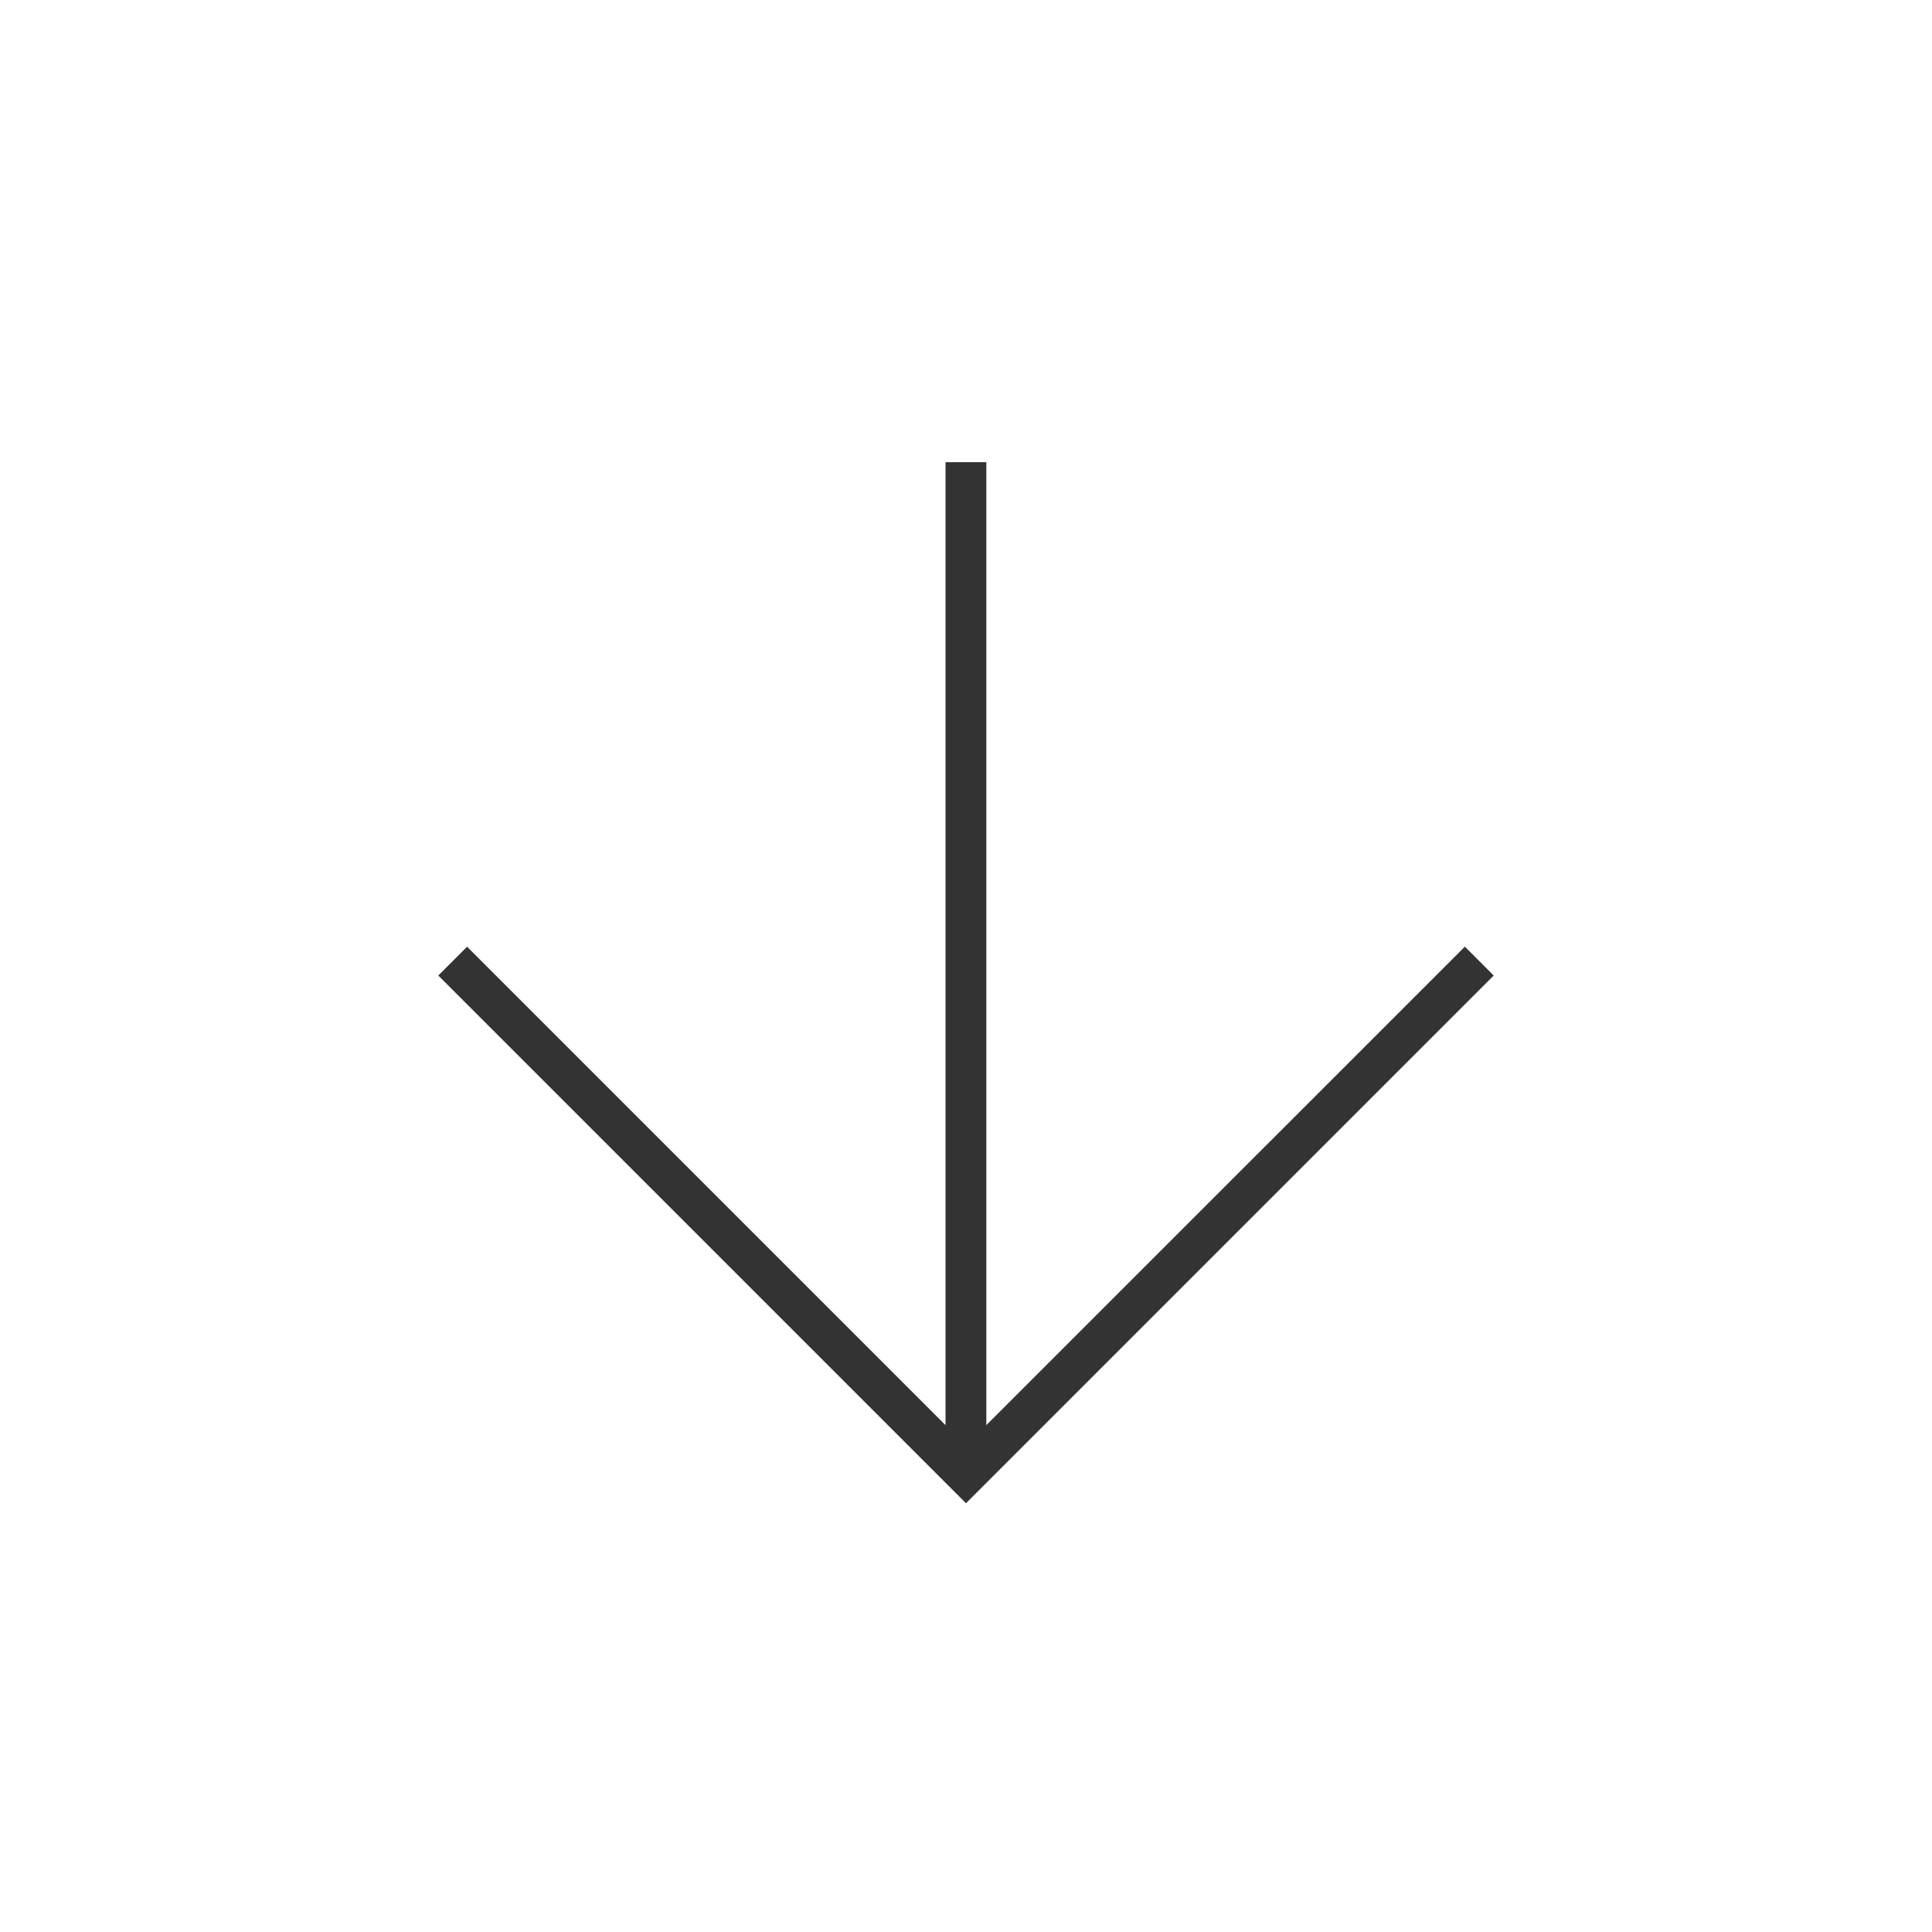
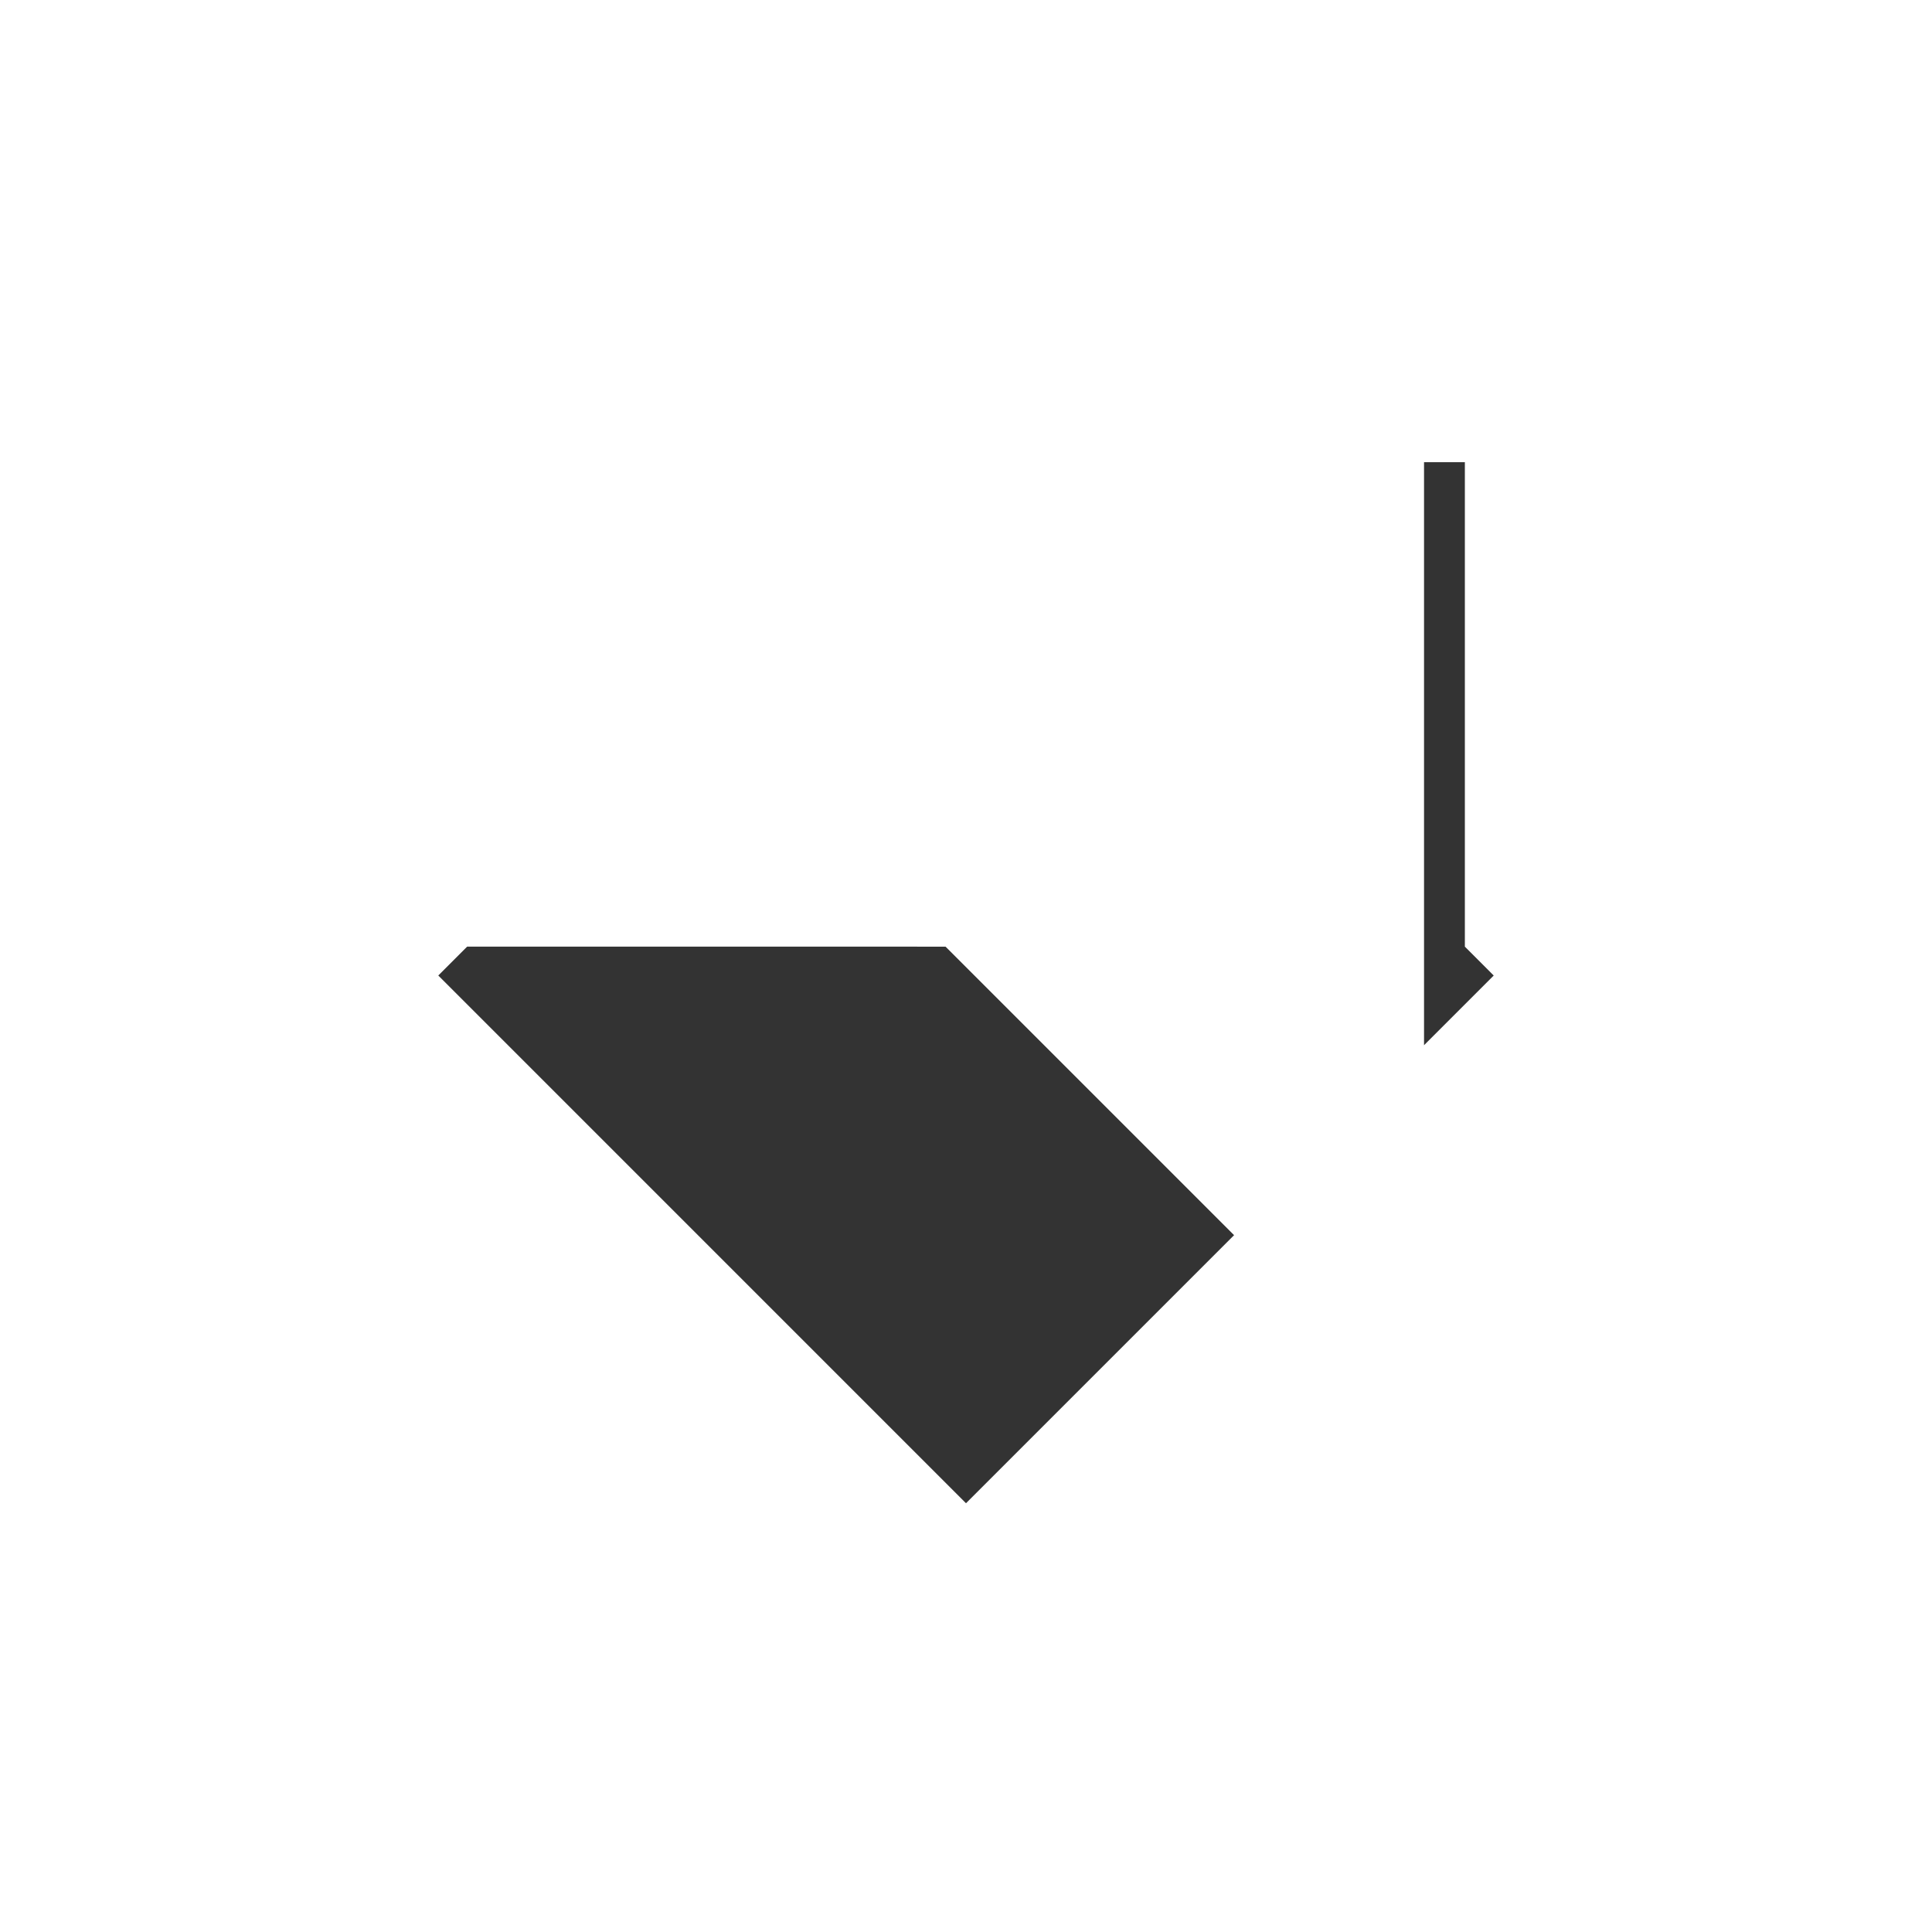
<svg xmlns="http://www.w3.org/2000/svg" width="76" height="76.002" viewBox="0 0 76 76.002">
  <rect x="0" y="0" width="76" height="76.002" fill="#333333" stroke="none" />
-   <path id="Subtraction_1" data-name="Subtraction 1" d="M-1350,61h-76V-15h76V61Zm-57.624-38.762h0l-1.135,1.136L-1388,44.134l20.759-20.759-1.135-1.136L-1387.2,41.061V3.182h-1.606V41.061l-18.822-18.822Z" transform="translate(1426 15)" fill="#fff" />
+   <path id="Subtraction_1" data-name="Subtraction 1" d="M-1350,61h-76V-15h76V61Zm-57.624-38.762h0l-1.135,1.136L-1388,44.134l20.759-20.759-1.135-1.136V3.182h-1.606V41.061l-18.822-18.822Z" transform="translate(1426 15)" fill="#fff" />
</svg>